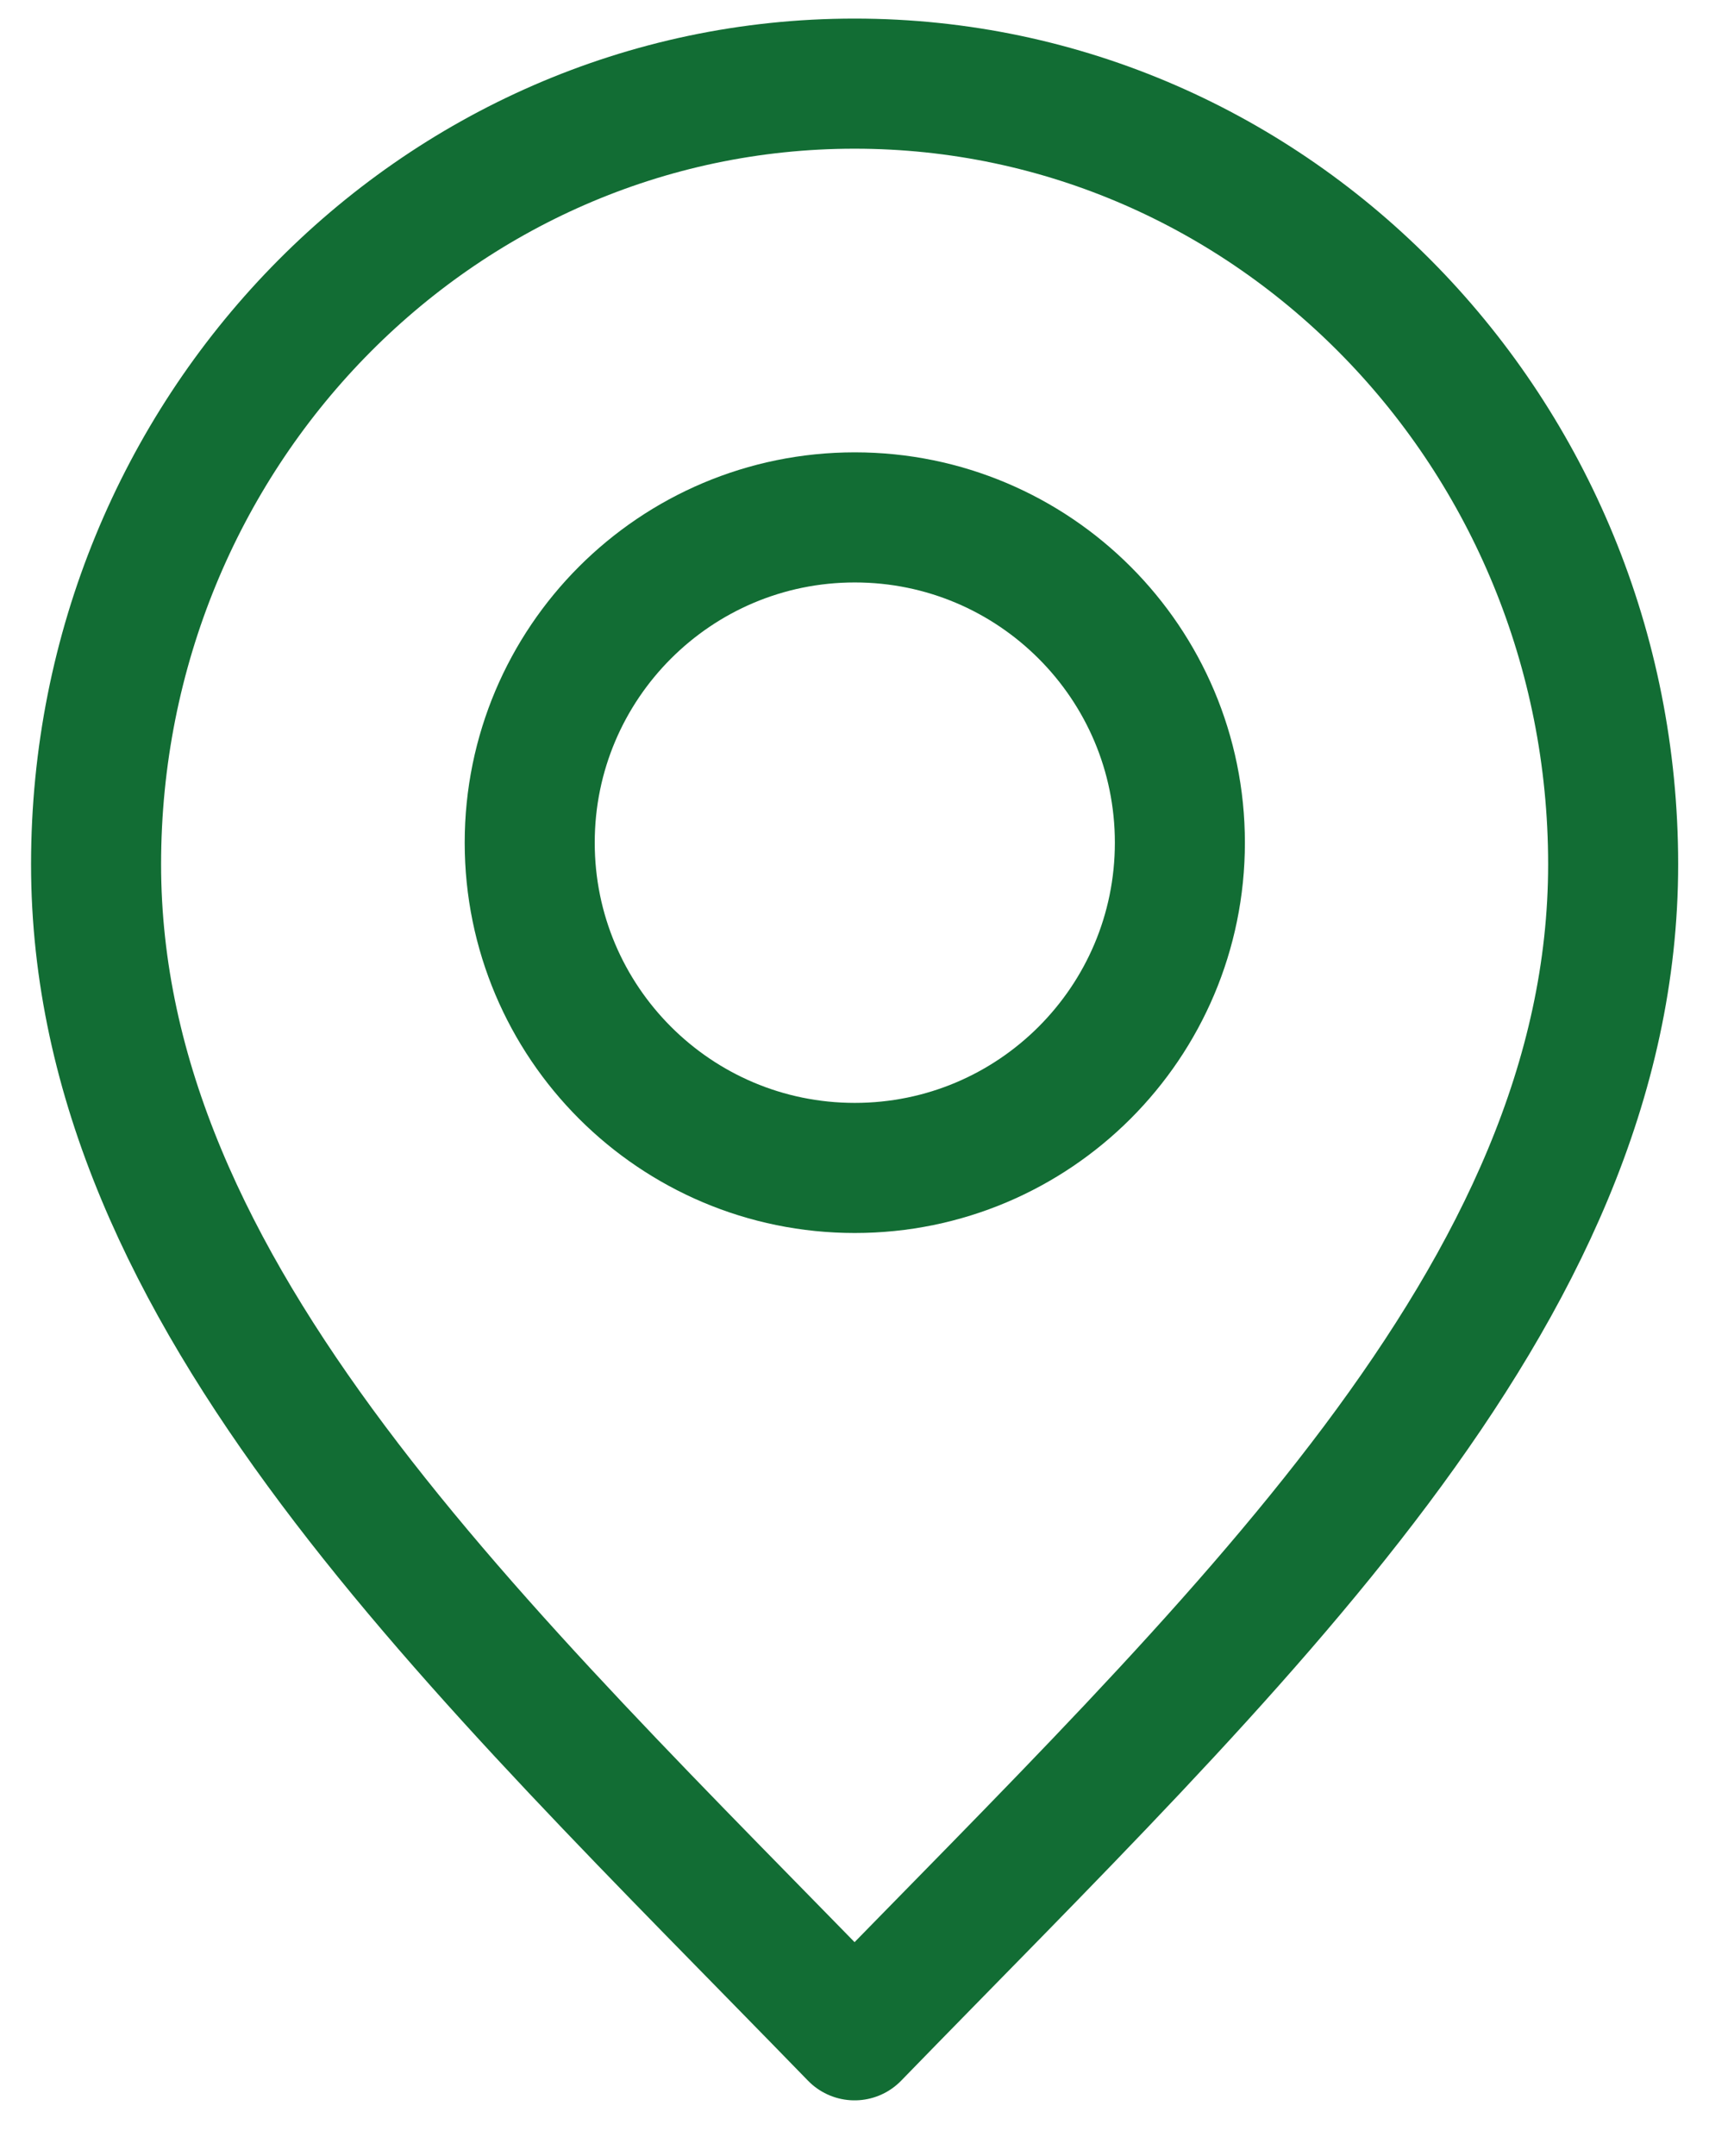
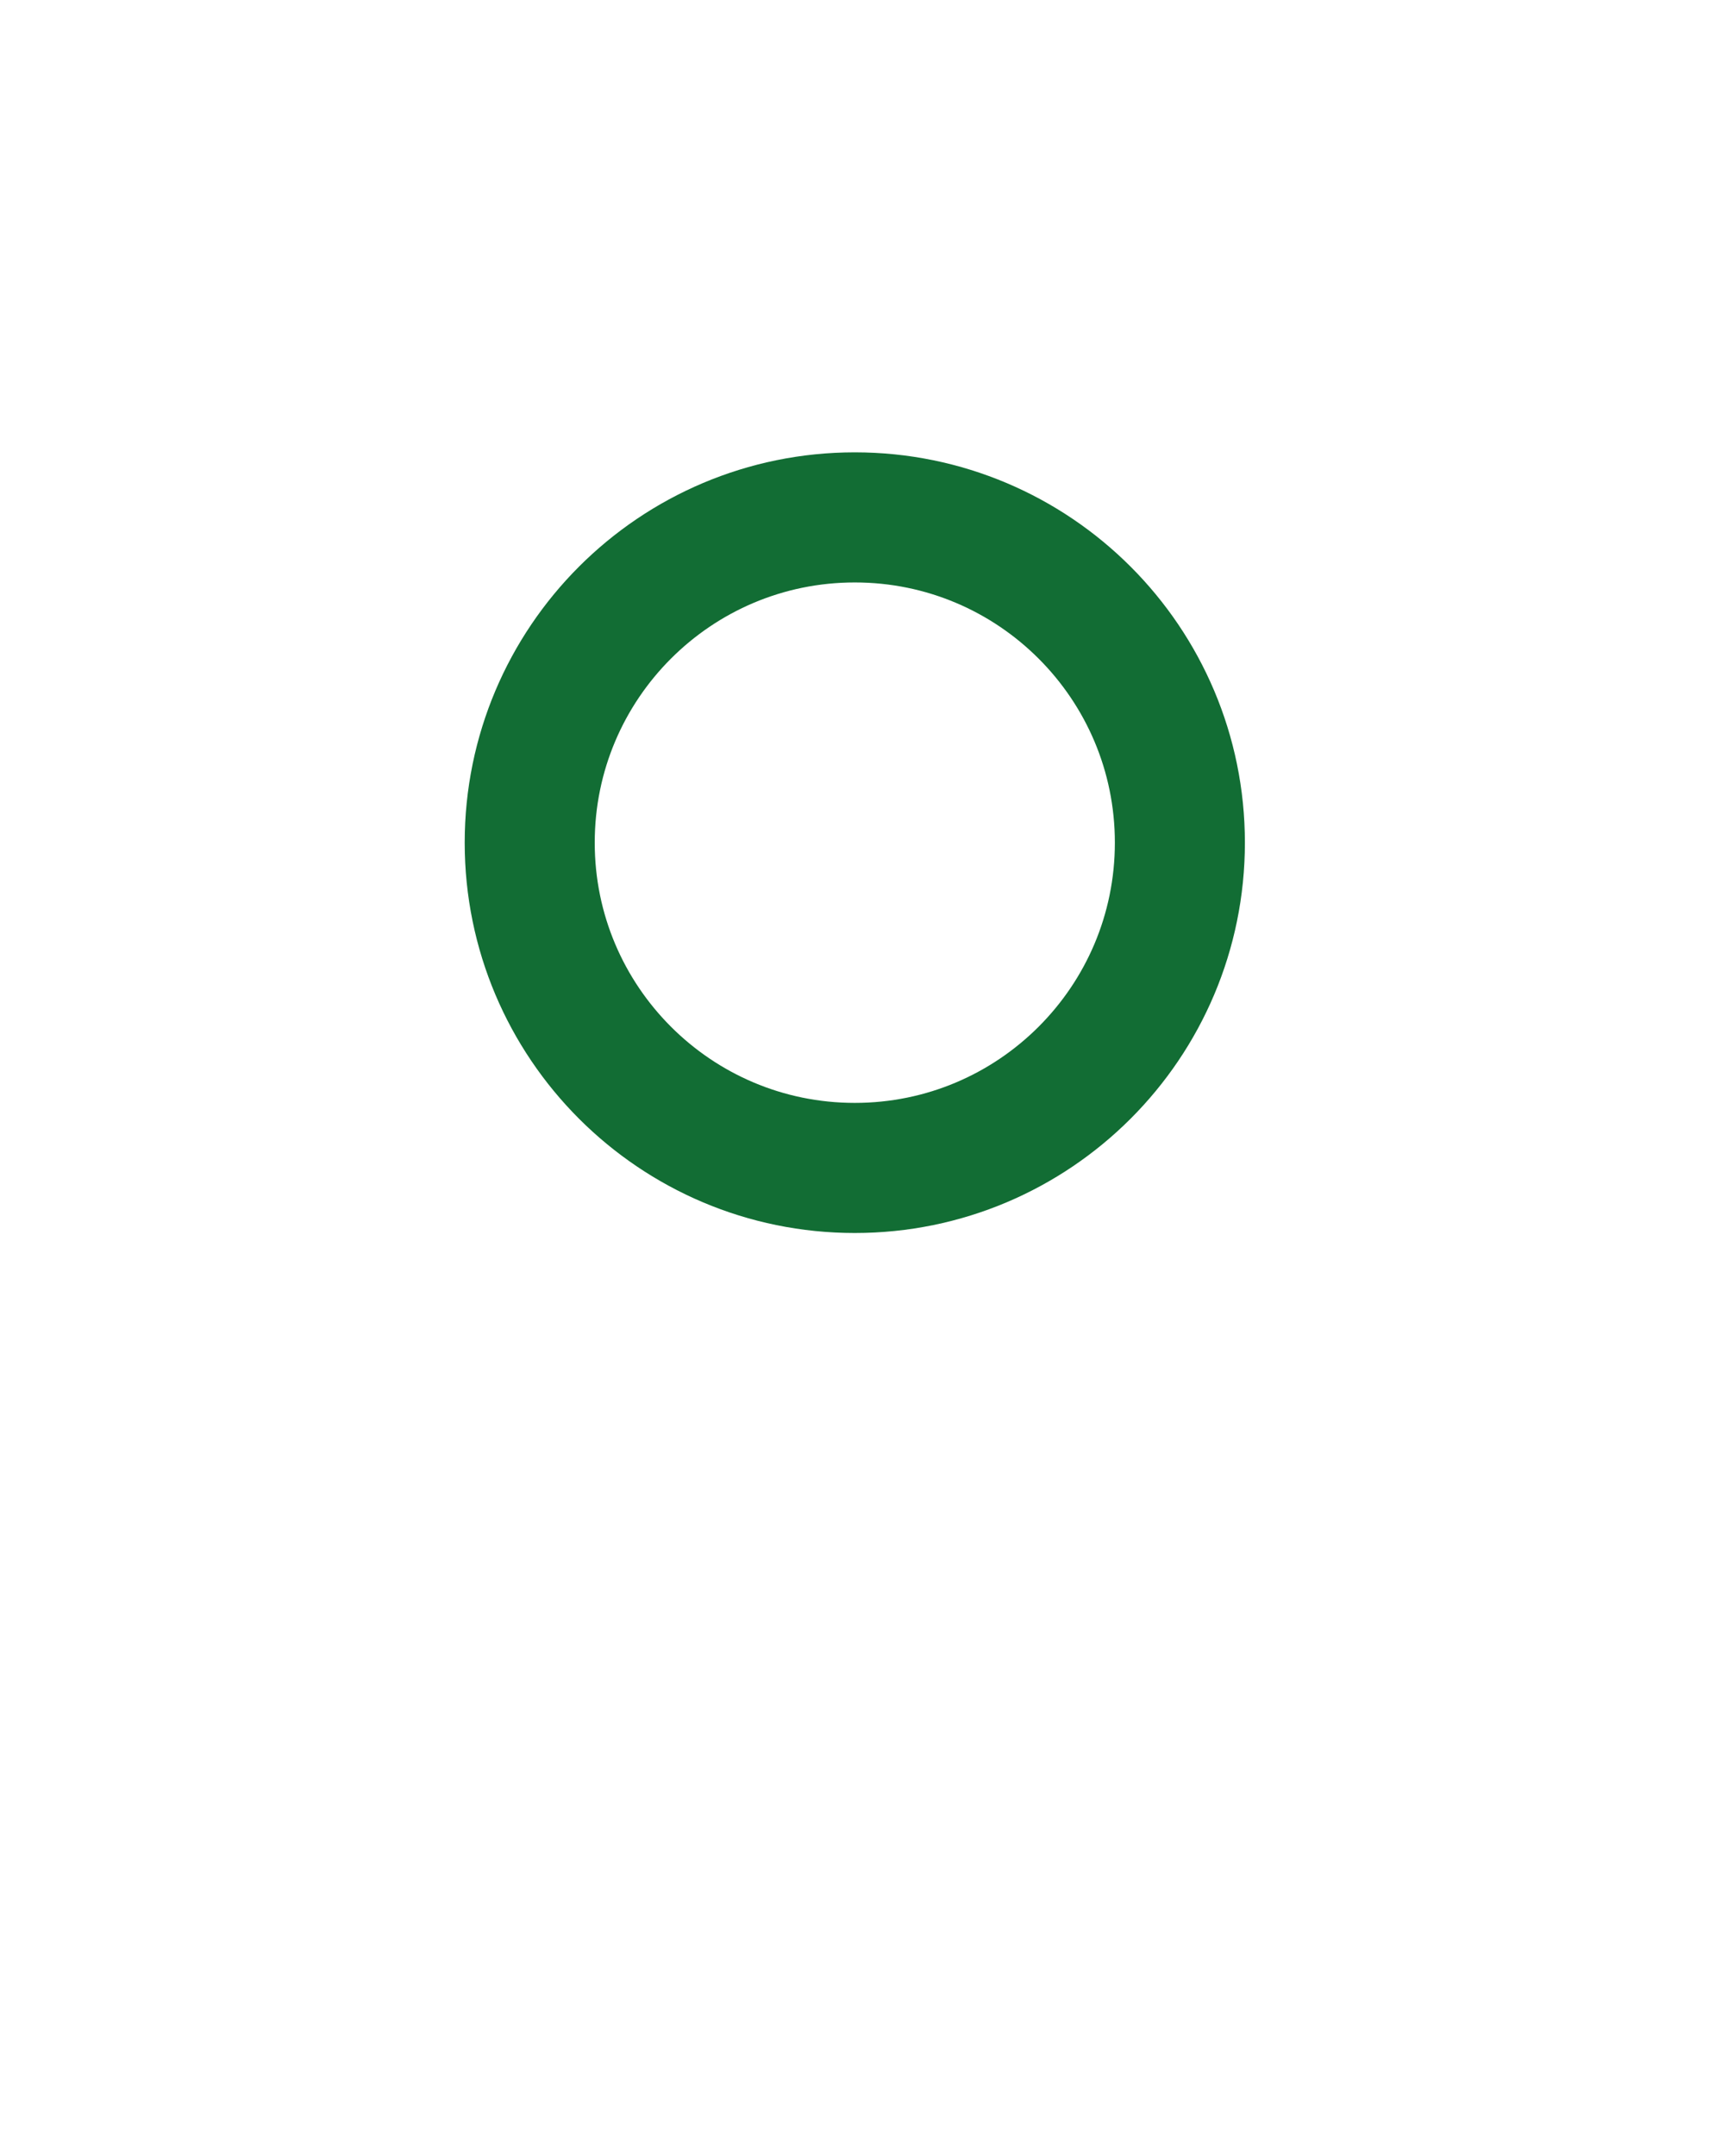
<svg xmlns="http://www.w3.org/2000/svg" width="23" height="29" viewBox="0 0 23 29" fill="none">
-   <path d="M11.501 27.375C16.605 22.125 21.71 17.424 21.71 11.625C21.71 5.826 17.139 1.125 11.501 1.125C5.863 1.125 1.293 5.826 1.293 11.625C1.293 17.424 6.397 22.125 11.501 27.375Z" stroke="#126D34" stroke-width="1.75" stroke-linecap="round" stroke-linejoin="round" />
  <path d="M11.504 15.709C13.92 15.709 15.879 13.75 15.879 11.334C15.879 8.918 13.92 6.959 11.504 6.959C9.088 6.959 7.129 8.918 7.129 11.334C7.129 13.75 9.088 15.709 11.504 15.709Z" stroke="#126D34" stroke-width="1.75" stroke-linecap="round" stroke-linejoin="round" />
</svg>